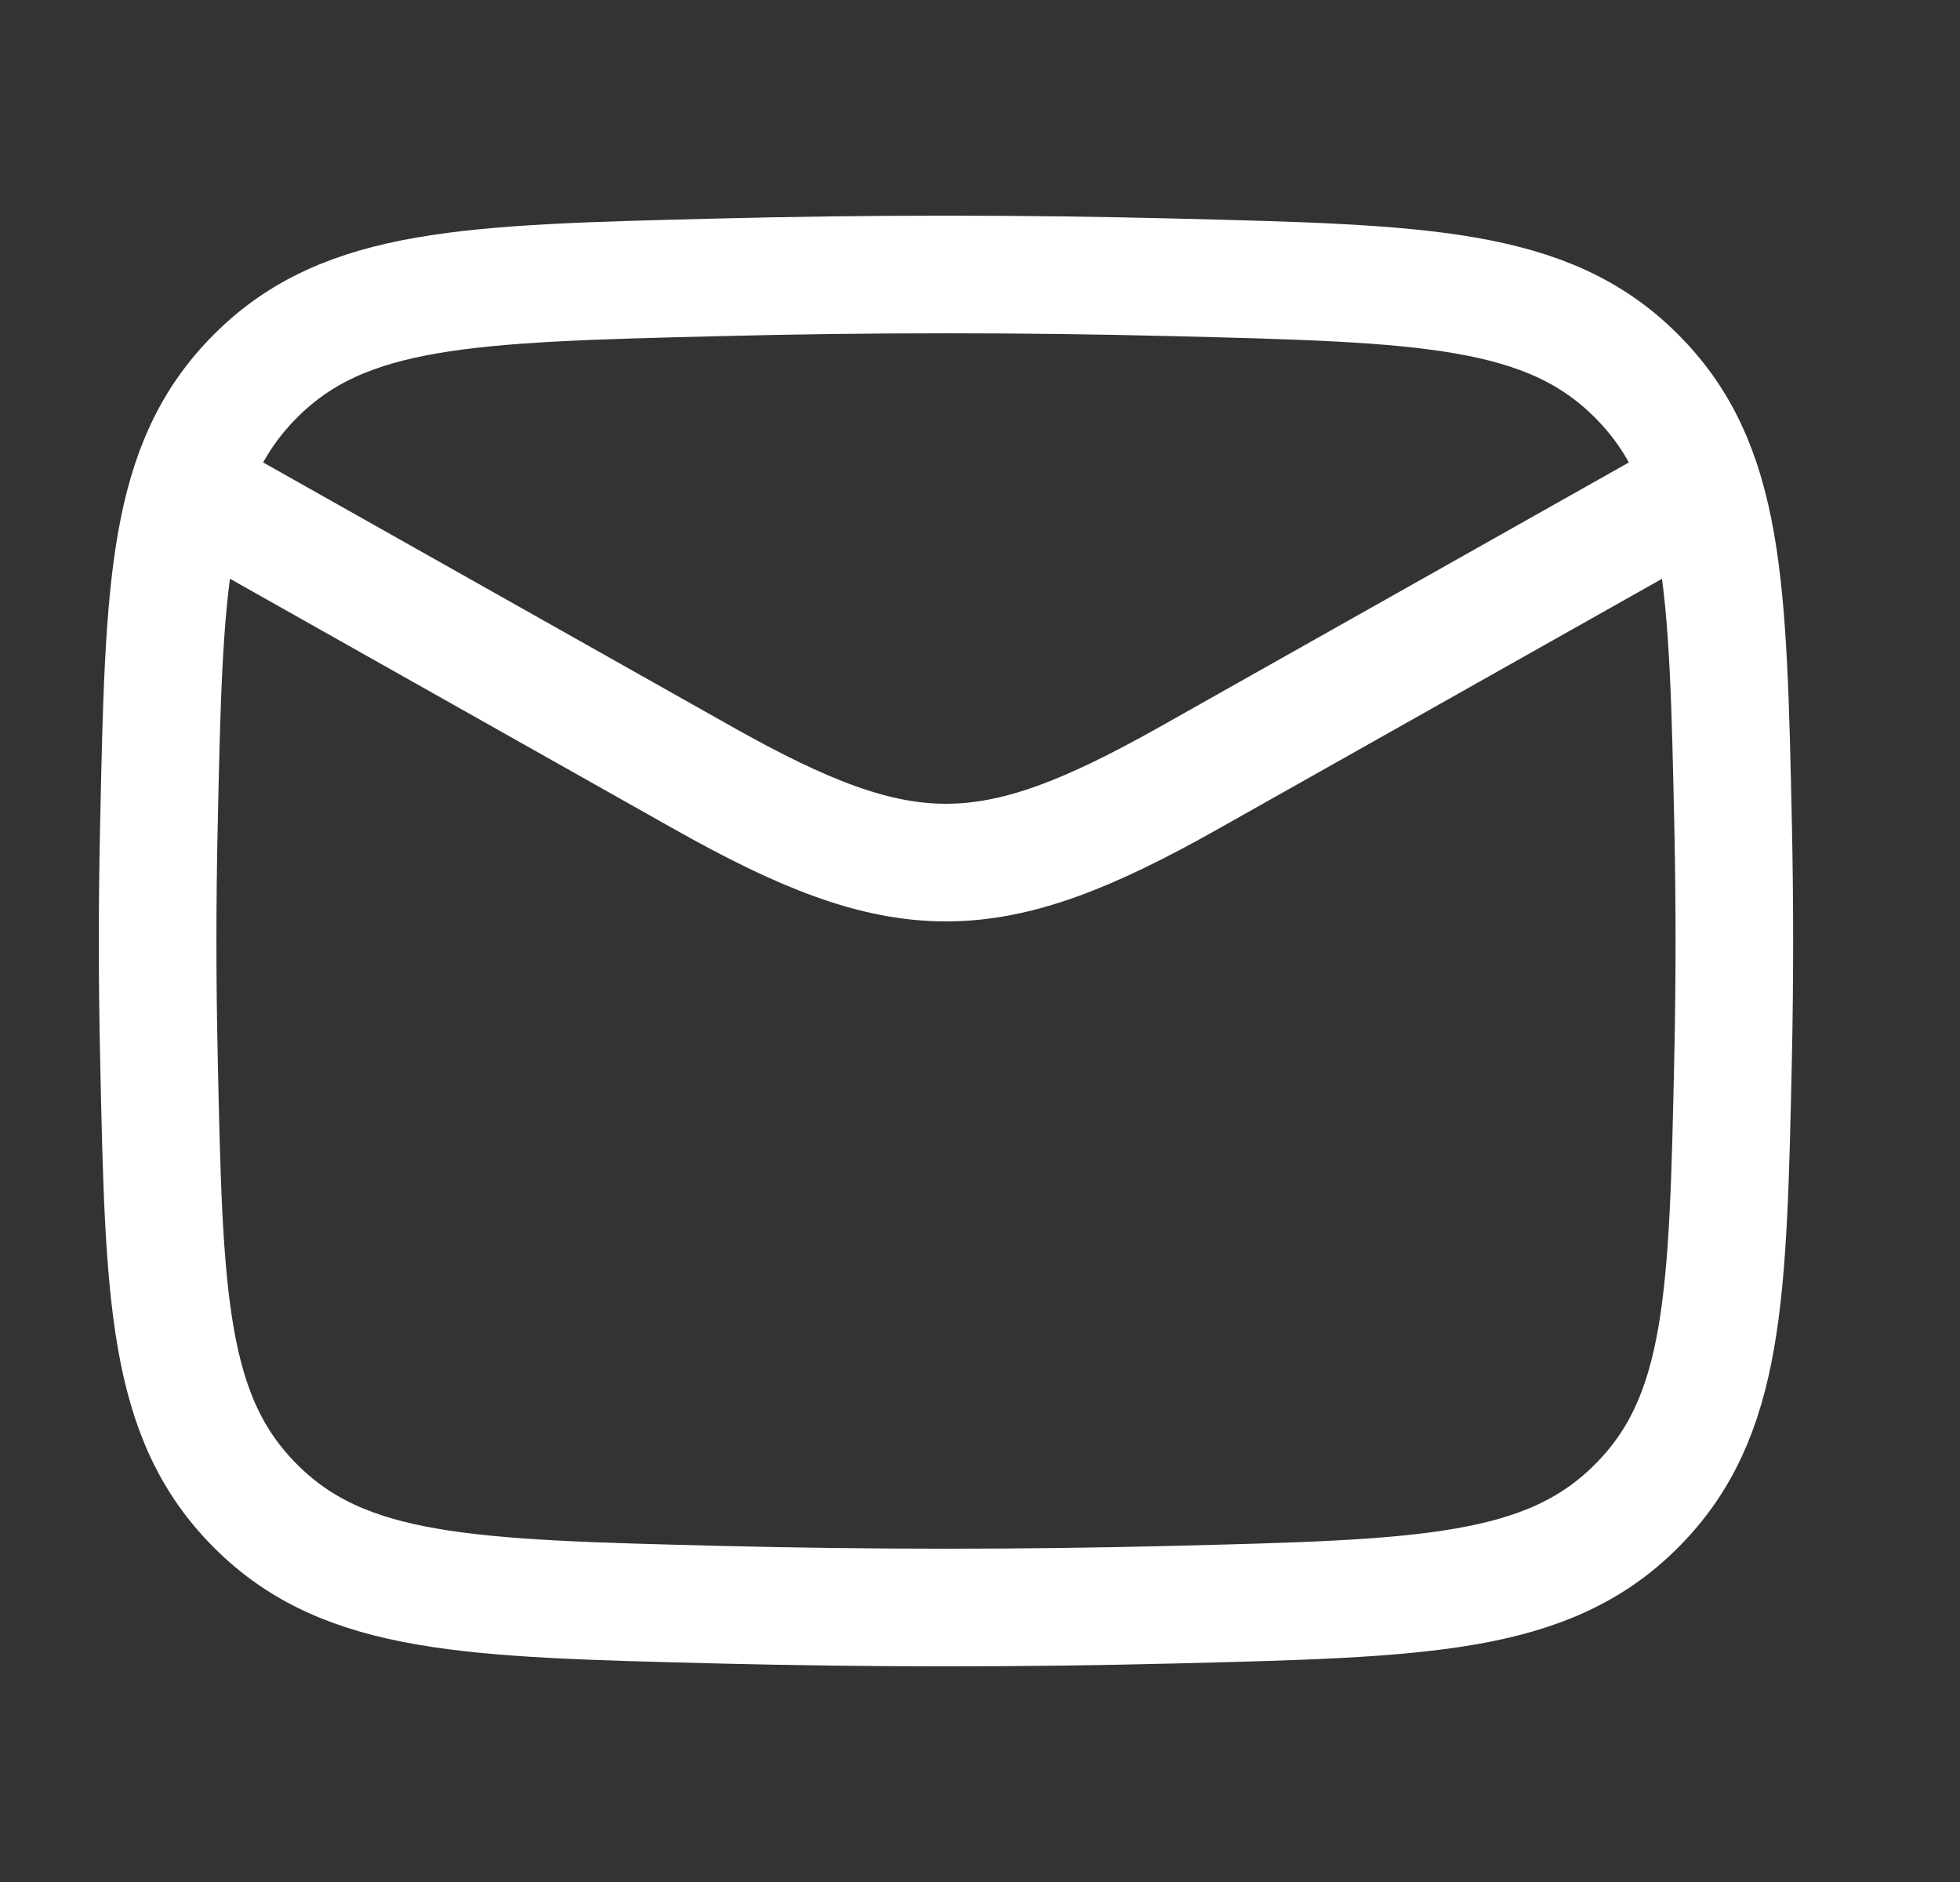
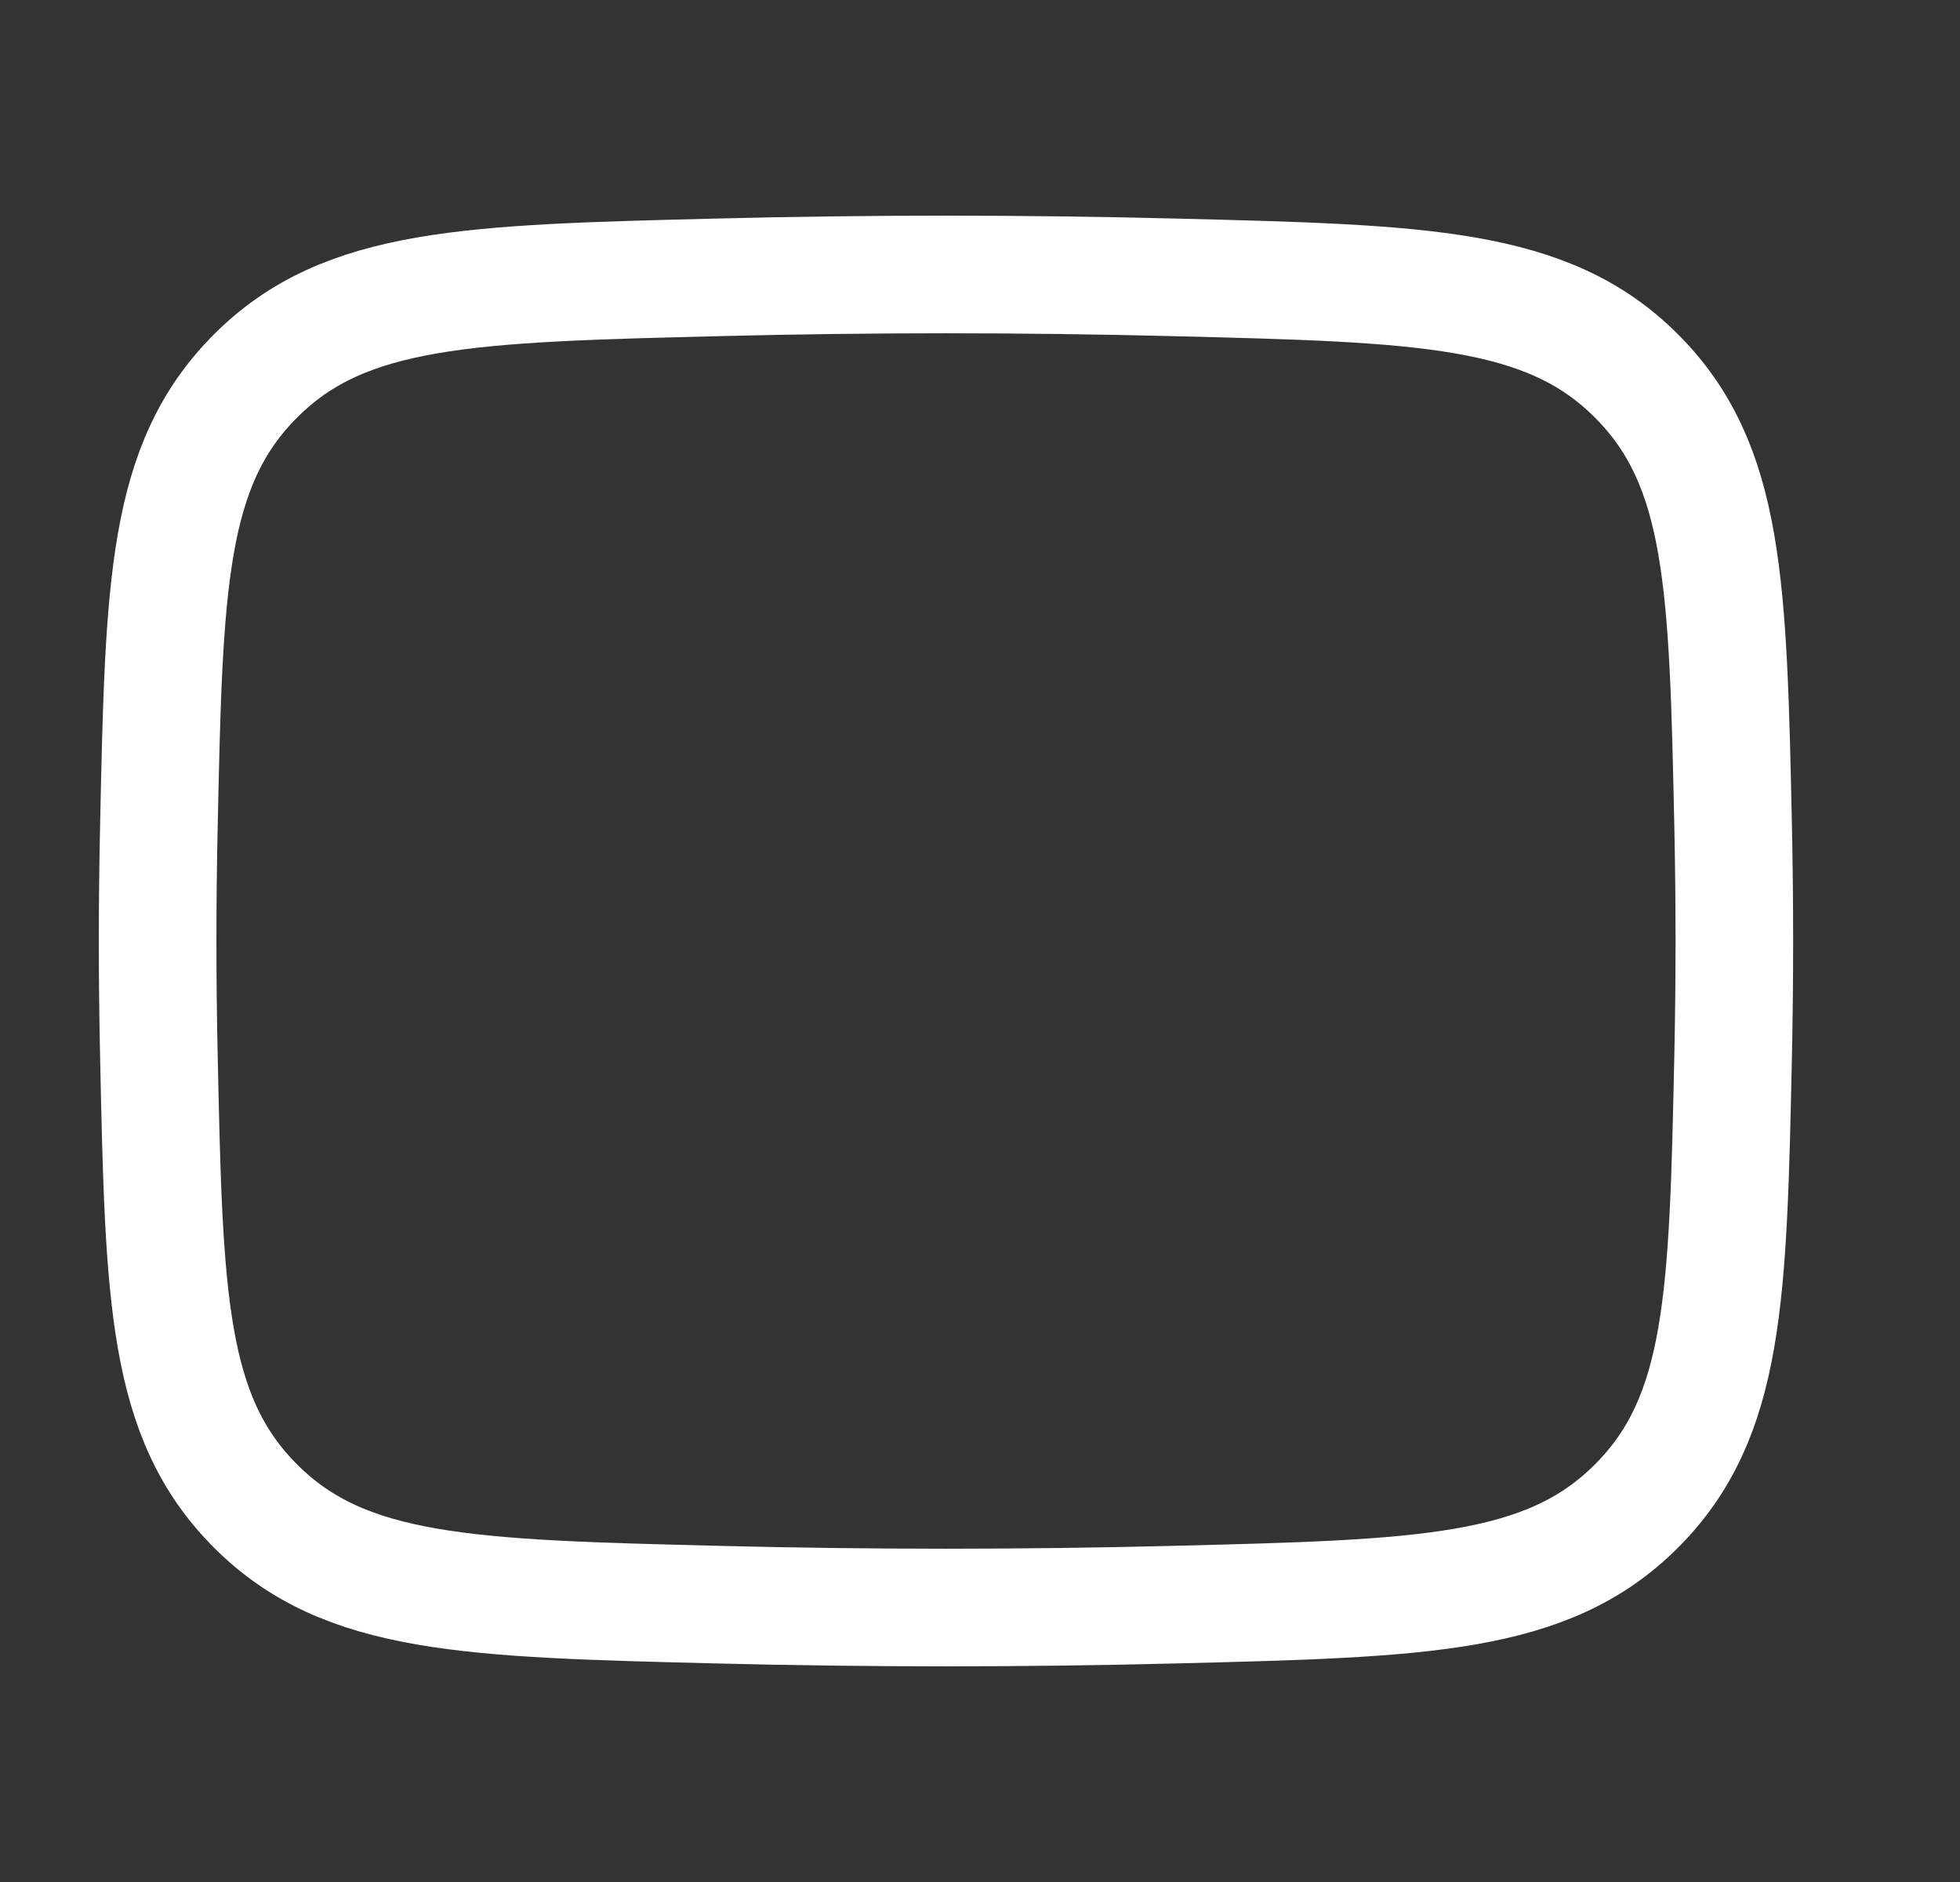
<svg xmlns="http://www.w3.org/2000/svg" width="25" height="24" viewBox="0 0 25 24" fill="none">
  <rect x="0" y="0" width="25" height="24" fill="#333333" stroke="none" />
-   <path d="M2.011 6L8.962 9.917C11.525 11.361 12.608 11.361 15.171 9.917L22.122 6" stroke="white" stroke-width="1.5" stroke-linejoin="round" />
  <path d="M2.027 13.476C2.092 16.541 2.125 18.074 3.263 19.209C4.4 20.345 5.983 20.384 9.149 20.463C11.1 20.512 13.032 20.512 14.984 20.463C18.15 20.384 19.733 20.345 20.87 19.209C22.007 18.074 22.04 16.541 22.106 13.476C22.127 12.49 22.127 11.51 22.106 10.524C22.04 7.459 22.007 5.926 20.87 4.791C19.733 3.655 18.15 3.616 14.984 3.537C13.032 3.488 11.1 3.488 9.149 3.537C5.983 3.616 4.4 3.655 3.263 4.791C2.125 5.926 2.092 7.459 2.027 10.524C2.005 11.51 2.005 12.49 2.027 13.476Z" stroke="white" stroke-width="1.5" stroke-linejoin="round" />
</svg>